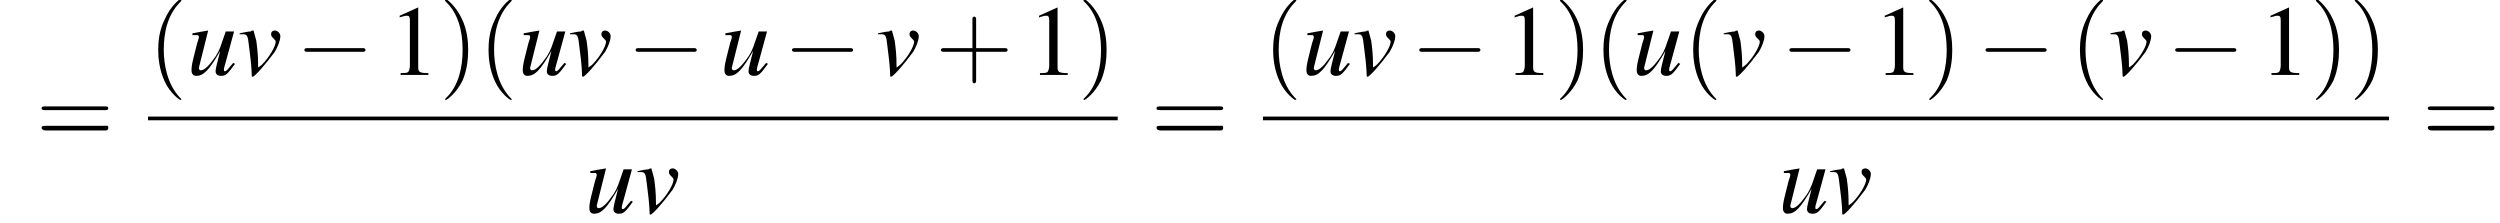
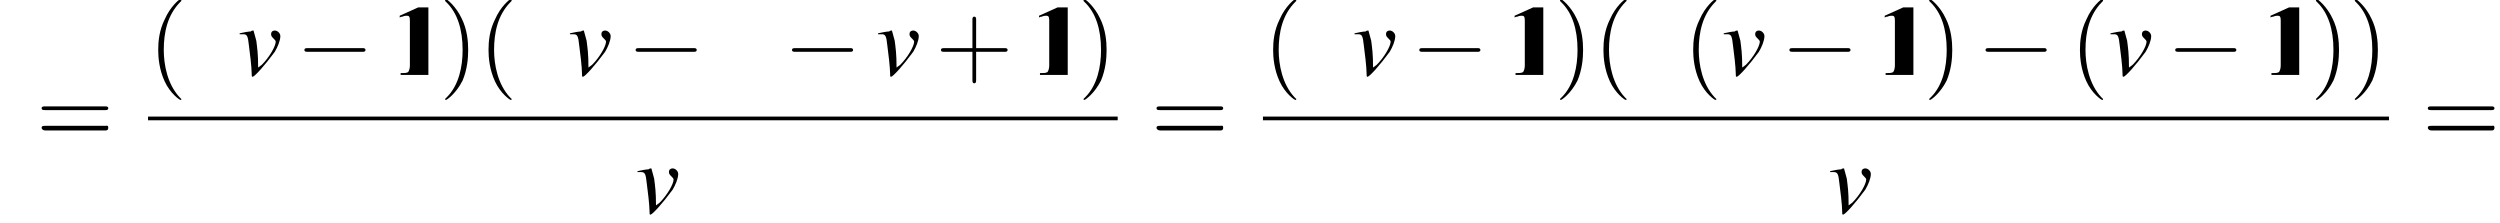
<svg xmlns="http://www.w3.org/2000/svg" xmlns:xlink="http://www.w3.org/1999/xlink" height="24.1pt" version="1.1" viewBox="101.5 69.8 270.2 24.1" width="270.2pt">
  <defs>
    <path d="M7.2 -2.5C7.3 -2.5 7.5 -2.5 7.5 -2.7S7.3 -2.9 7.2 -2.9H1.3C1.1 -2.9 0.9 -2.9 0.9 -2.7S1.1 -2.5 1.3 -2.5H7.2Z" id="g1-0" />
    <use id="g11-49" xlink:href="#g3-49" />
    <path d="M3.6 2.6C3.6 2.6 3.6 2.6 3.4 2.4C2.1 1 1.7 -1.1 1.7 -2.7C1.7 -4.6 2.1 -6.5 3.5 -7.9C3.6 -8 3.6 -8 3.6 -8C3.6 -8.1 3.6 -8.2 3.5 -8.2C3.4 -8.2 2.4 -7.4 1.8 -6C1.2 -4.8 1.1 -3.6 1.1 -2.7C1.1 -1.9 1.2 -0.6 1.8 0.7C2.4 2 3.4 2.7 3.5 2.7C3.6 2.7 3.6 2.7 3.6 2.6Z" id="g12-40" />
    <path d="M3.1 -2.7C3.1 -3.6 3 -4.9 2.4 -6.1C1.8 -7.4 0.8 -8.2 0.7 -8.2C0.7 -8.2 0.6 -8.1 0.6 -8C0.6 -8 0.6 -8 0.8 -7.8C1.9 -6.7 2.5 -5 2.5 -2.7C2.5 -0.9 2.1 1.1 0.8 2.4C0.6 2.6 0.6 2.6 0.6 2.6C0.6 2.7 0.7 2.7 0.7 2.7C0.8 2.7 1.8 2 2.5 0.6C3 -0.6 3.1 -1.8 3.1 -2.7Z" id="g12-41" />
    <path d="M4.4 -2.5H7.5C7.6 -2.5 7.8 -2.5 7.8 -2.7S7.6 -2.9 7.5 -2.9H4.4V-6C4.4 -6.1 4.4 -6.3 4.2 -6.3S4 -6.1 4 -6V-2.9H1C0.8 -2.9 0.6 -2.9 0.6 -2.7S0.8 -2.5 1 -2.5H4V0.5C4 0.7 4 0.9 4.2 0.9S4.4 0.7 4.4 0.5V-2.5Z" id="g12-43" />
    <path d="M7.5 -3.6C7.6 -3.6 7.8 -3.6 7.8 -3.8S7.6 -4 7.5 -4H1C0.8 -4 0.6 -4 0.6 -3.8S0.8 -3.6 1 -3.6H7.5ZM7.5 -1.4C7.6 -1.4 7.8 -1.4 7.8 -1.7S7.6 -1.9 7.5 -1.9H1C0.8 -1.9 0.6 -1.9 0.6 -1.7S0.8 -1.4 1 -1.4H7.5Z" id="g12-61" />
-     <path d="M3.2 -7.3L1.2 -6.4V-6.2C1.3 -6.3 1.5 -6.3 1.5 -6.3C1.7 -6.4 1.9 -6.4 2 -6.4C2.2 -6.4 2.3 -6.3 2.3 -5.9V-1C2.3 -0.7 2.2 -0.4 2.1 -0.3C1.9 -0.2 1.7 -0.2 1.3 -0.2V0H4.3V-0.2C3.4 -0.2 3.2 -0.3 3.2 -0.8V-7.3L3.2 -7.3Z" id="g3-49" />
-     <path d="M5 -1.3C4.4 -0.6 4.3 -0.4 4.1 -0.4C4 -0.4 4 -0.5 4 -0.6C4 -0.7 4 -0.7 4.2 -1.4L5.1 -4.7H4.2C3.6 -3 3.6 -2.8 3.1 -2C2.4 -1 1.9 -0.5 1.5 -0.5C1.4 -0.5 1.3 -0.6 1.3 -0.7C1.3 -0.8 1.3 -0.8 1.3 -0.8L2.3 -4.8L2.3 -4.8C1.6 -4.7 1.2 -4.6 0.6 -4.5V-4.3C1 -4.3 1.1 -4.3 1.2 -4.3C1.2 -4.3 1.3 -4.2 1.3 -4.1C1.3 -4 1.2 -3.7 1.1 -3.4L0.7 -1.8C0.5 -1 0.5 -0.7 0.5 -0.5C0.5 -0.1 0.7 0.1 1 0.1C1.8 0.1 2.4 -0.5 3.6 -2.6C3.3 -1.4 3.1 -0.7 3.1 -0.4C3.1 -0.1 3.3 0.1 3.7 0.1C4.2 0.1 4.4 -0.1 5.2 -1.2L5 -1.3Z" id="g8-117" />
+     <path d="M3.2 -7.3L1.2 -6.4V-6.2C1.3 -6.3 1.5 -6.3 1.5 -6.3C1.7 -6.4 1.9 -6.4 2 -6.4C2.2 -6.4 2.3 -6.3 2.3 -5.9V-1C2.3 -0.7 2.2 -0.4 2.1 -0.3C1.9 -0.2 1.7 -0.2 1.3 -0.2V0H4.3V-0.2V-7.3L3.2 -7.3Z" id="g3-49" />
    <path d="M0.2 -4.4C0.3 -4.4 0.4 -4.4 0.6 -4.4C1 -4.4 1.1 -4.2 1.2 -3.2C1.3 -2.5 1.5 -0.8 1.5 -0.2C1.5 0.1 1.5 0.2 1.6 0.2C1.8 0.2 2.9 -1 4 -2.5C4.3 -3 4.6 -3.7 4.6 -4.2C4.6 -4.5 4.3 -4.8 4 -4.8C3.8 -4.8 3.6 -4.7 3.6 -4.4C3.6 -4.2 3.7 -4.1 3.9 -3.9C4 -3.8 4.1 -3.7 4.1 -3.6C4.1 -3.1 3.4 -1.9 2.6 -1.1L2.2 -0.8C2.2 -2.3 2.1 -2.9 2 -3.7C1.7 -4.8 1.7 -4.8 1.7 -4.8C1.6 -4.8 1.5 -4.8 1.4 -4.7C1.2 -4.7 0.6 -4.6 0.2 -4.5V-4.4Z" id="g8-118" />
  </defs>
  <g id="page1">
    <use x="105.4" xlink:href="#g12-61" y="85.3" />
    <use x="117.5" xlink:href="#g12-40" y="77.9" />
    <use x="121.7" xlink:href="#g8-117" y="77.9" />
    <use x="127.2" xlink:href="#g8-118" y="77.9" />
    <use x="133.5" xlink:href="#g1-0" y="77.9" />
    <use x="143.5" xlink:href="#g11-49" y="77.9" />
    <use x="149" xlink:href="#g12-41" y="77.9" />
    <use x="153.2" xlink:href="#g12-40" y="77.9" />
    <use x="157.5" xlink:href="#g8-117" y="77.9" />
    <use x="162.9" xlink:href="#g8-118" y="77.9" />
    <use x="169.3" xlink:href="#g1-0" y="77.9" />
    <use x="179.3" xlink:href="#g8-117" y="77.9" />
    <use x="186.2" xlink:href="#g1-0" y="77.9" />
    <use x="196.2" xlink:href="#g8-118" y="77.9" />
    <use x="202.6" xlink:href="#g12-43" y="77.9" />
    <use x="212.6" xlink:href="#g11-49" y="77.9" />
    <use x="218" xlink:href="#g12-41" y="77.9" />
    <rect height="0.4" width="104.8" x="117.5" y="82.4" />
    <use x="164.7" xlink:href="#g8-117" y="92.8" />
    <use x="170.2" xlink:href="#g8-118" y="92.8" />
    <use x="225.9" xlink:href="#g12-61" y="85.3" />
    <use x="238" xlink:href="#g12-40" y="77.9" />
    <use x="242.2" xlink:href="#g8-117" y="77.9" />
    <use x="247.7" xlink:href="#g8-118" y="77.9" />
    <use x="254" xlink:href="#g1-0" y="77.9" />
    <use x="264" xlink:href="#g11-49" y="77.9" />
    <use x="269.5" xlink:href="#g12-41" y="77.9" />
    <use x="273.7" xlink:href="#g12-40" y="77.9" />
    <use x="277.9" xlink:href="#g8-117" y="77.9" />
    <use x="283.4" xlink:href="#g12-40" y="77.9" />
    <use x="287.6" xlink:href="#g8-118" y="77.9" />
    <use x="294" xlink:href="#g1-0" y="77.9" />
    <use x="304" xlink:href="#g11-49" y="77.9" />
    <use x="309.4" xlink:href="#g12-41" y="77.9" />
    <use x="315.2" xlink:href="#g1-0" y="77.9" />
    <use x="325.2" xlink:href="#g12-40" y="77.9" />
    <use x="329.4" xlink:href="#g8-118" y="77.9" />
    <use x="335.7" xlink:href="#g1-0" y="77.9" />
    <use x="345.7" xlink:href="#g11-49" y="77.9" />
    <use x="351.2" xlink:href="#g12-41" y="77.9" />
    <use x="355.4" xlink:href="#g12-41" y="77.9" />
    <rect height="0.4" width="121.7" x="238" y="82.4" />
    <use x="293.7" xlink:href="#g8-117" y="92.8" />
    <use x="299.1" xlink:href="#g8-118" y="92.8" />
    <use x="363.3" xlink:href="#g12-61" y="85.3" />
  </g>
</svg>